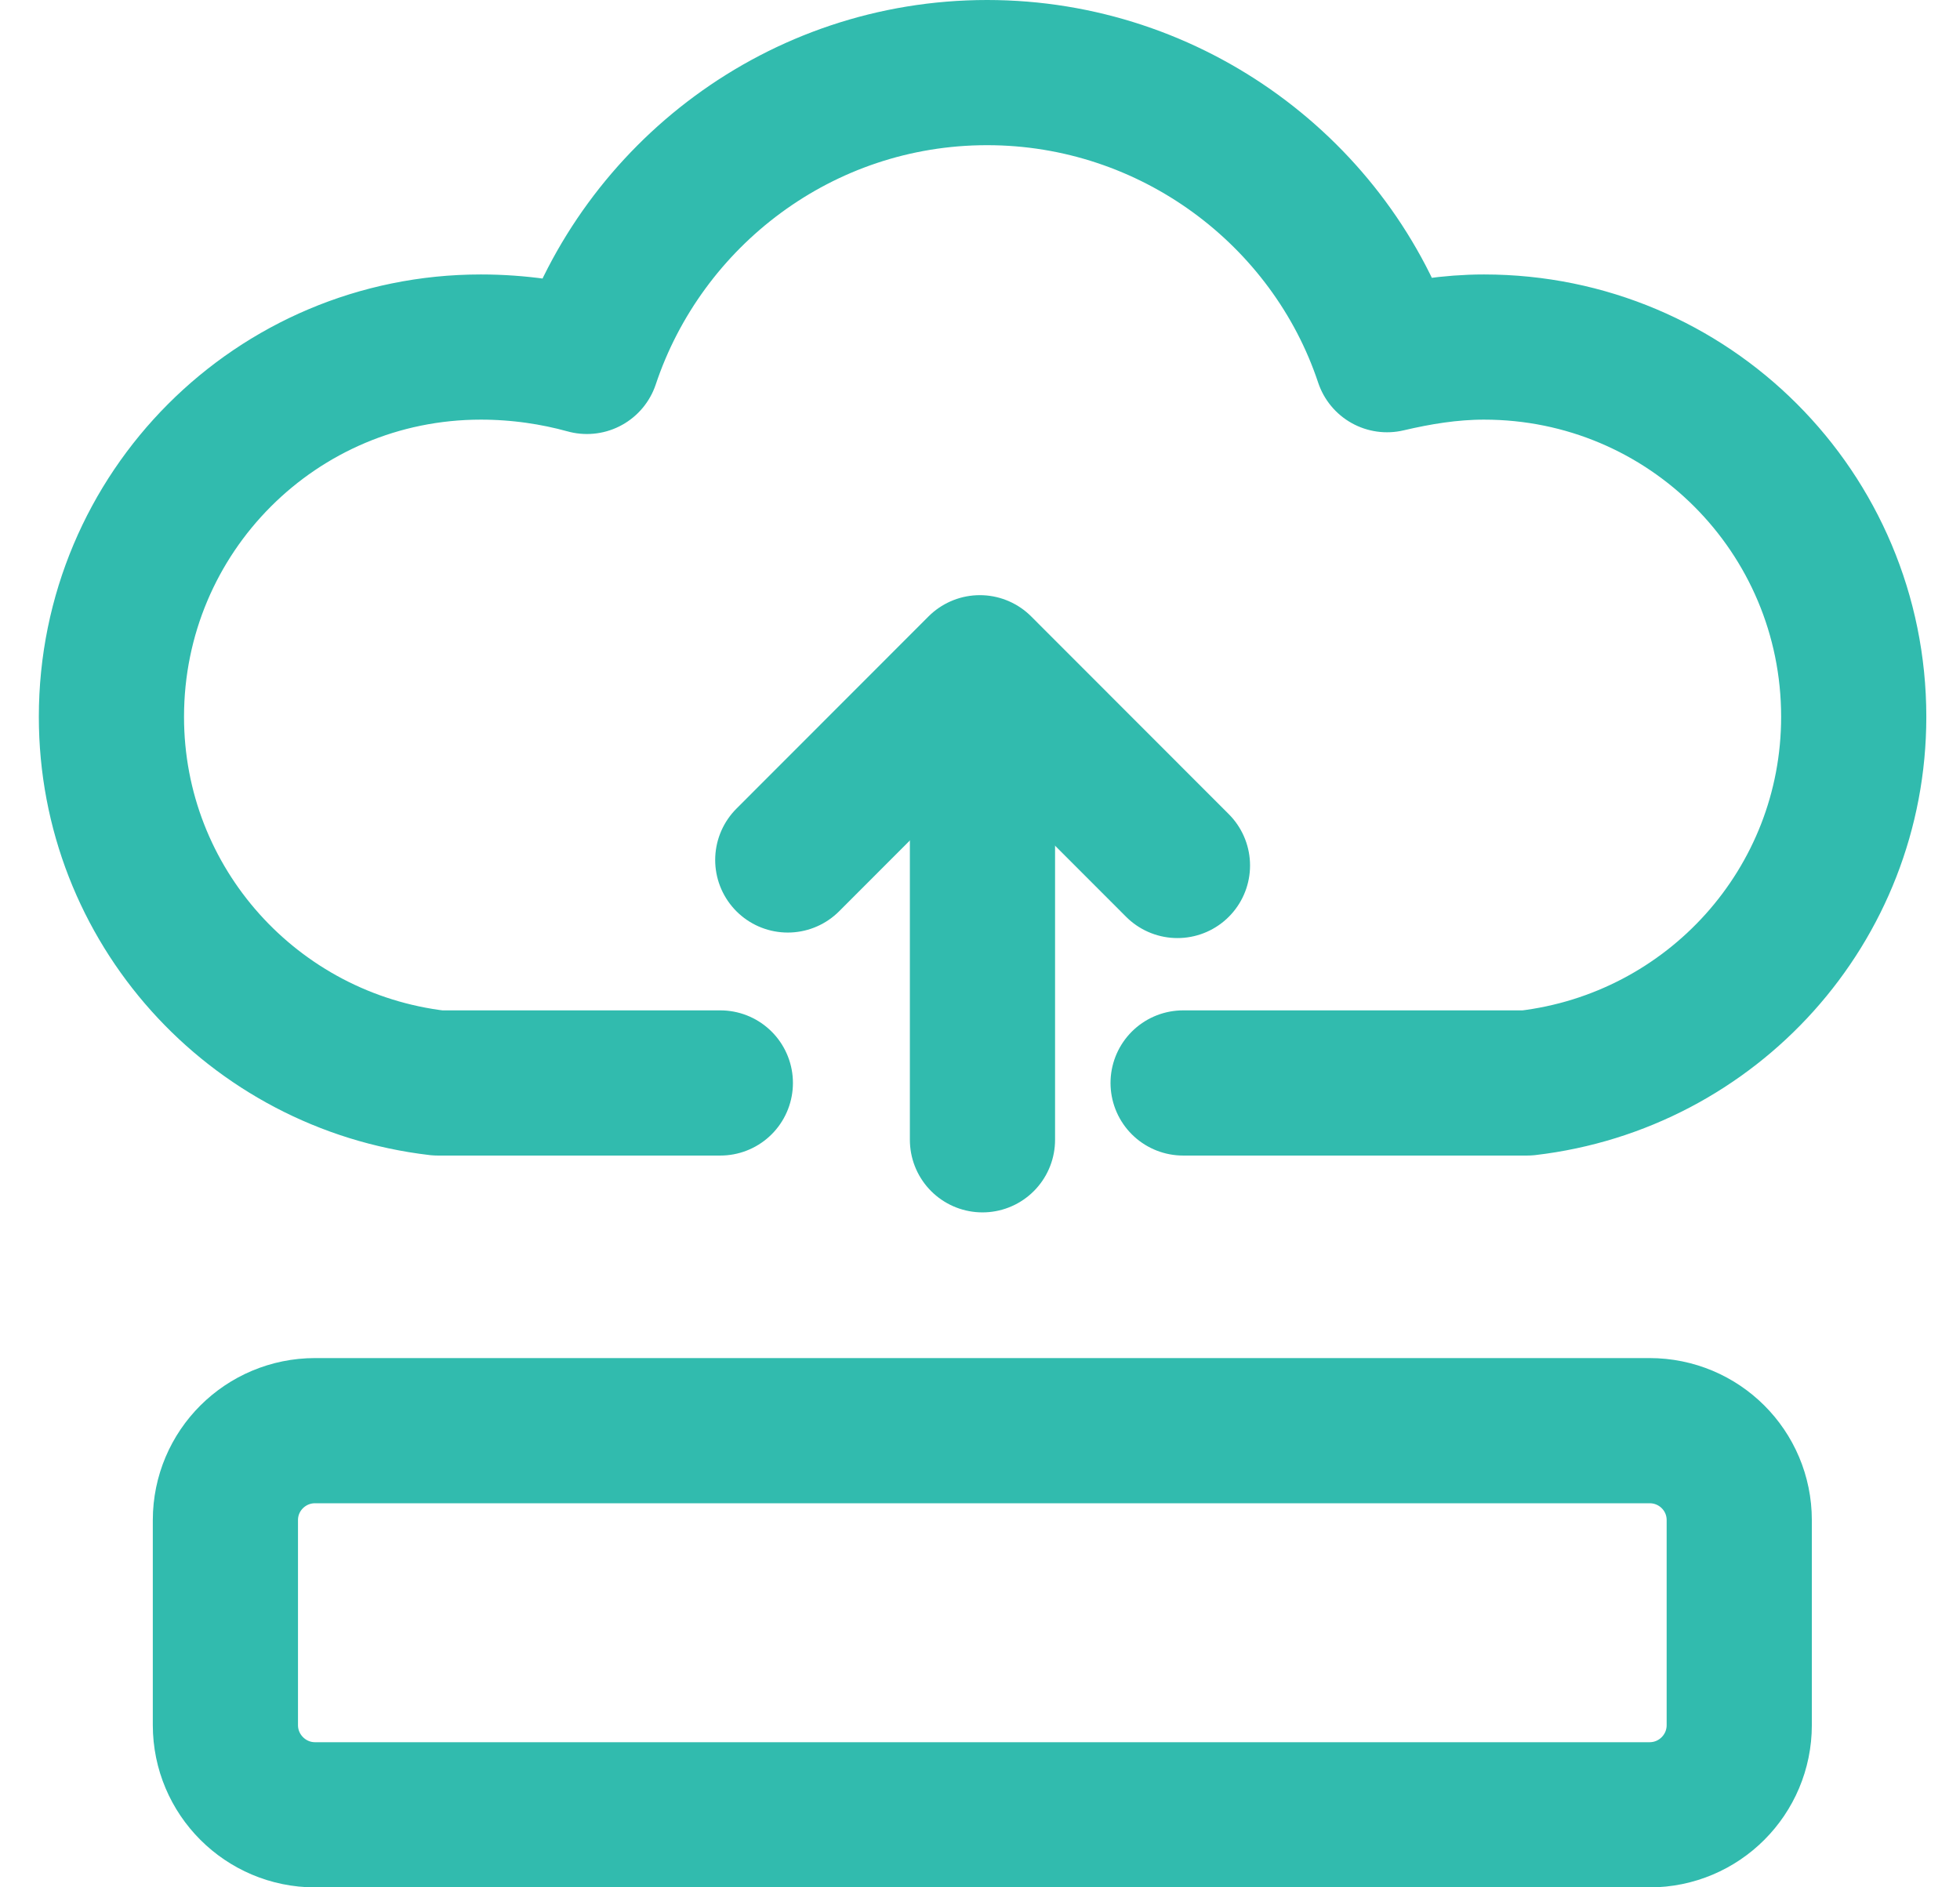
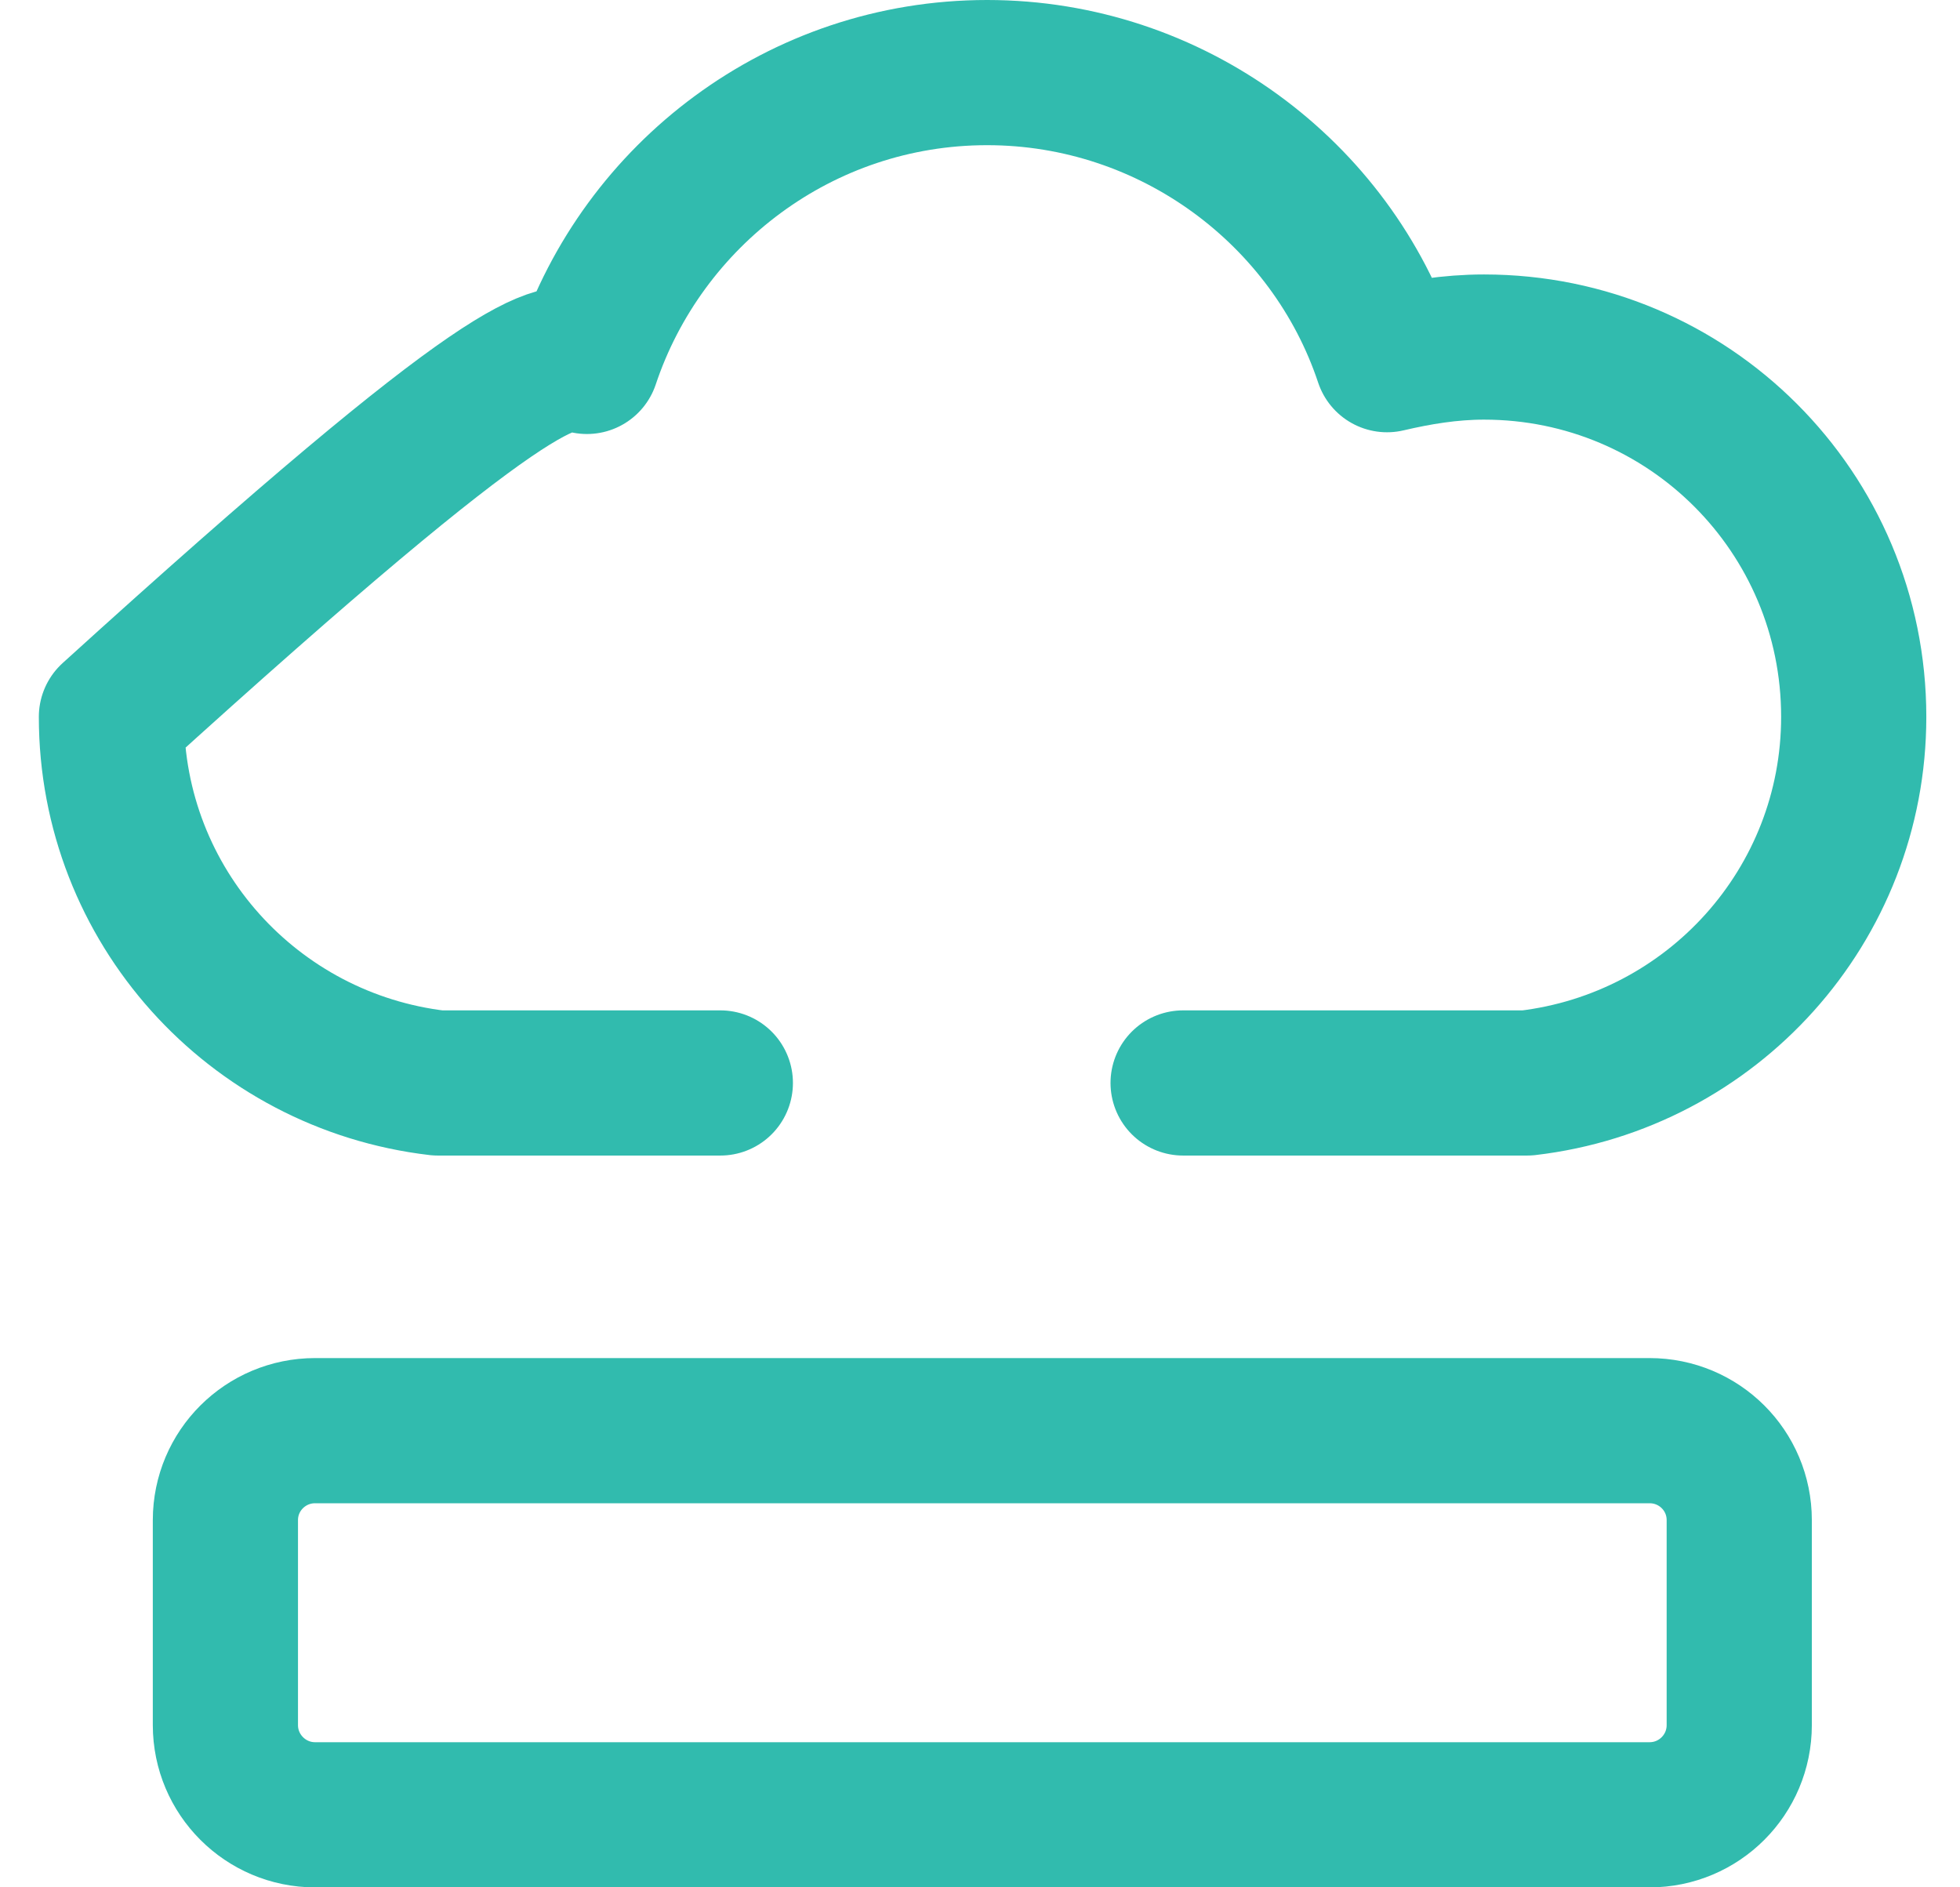
<svg xmlns="http://www.w3.org/2000/svg" width="27" height="26" viewBox="0 0 27 26" fill="none">
-   <path d="M9.923 14.919H6.032C3.487 14.621 1.535 12.472 1.535 9.875C1.535 7.058 3.809 4.781 6.624 4.781C7.146 4.781 7.64 4.856 8.085 4.979C8.852 2.681 11.025 1 13.598 1C16.143 1 18.342 2.656 19.107 4.955C19.53 4.856 19.974 4.781 20.443 4.781C23.262 4.781 25.536 7.057 25.536 9.875C25.536 12.472 23.583 14.621 21.037 14.919H16.298" stroke="#31BBAE" stroke-width="2" stroke-miterlimit="10" stroke-linecap="round" stroke-linejoin="round" />
+   <path d="M9.923 14.919H6.032C3.487 14.621 1.535 12.472 1.535 9.875C7.146 4.781 7.64 4.856 8.085 4.979C8.852 2.681 11.025 1 13.598 1C16.143 1 18.342 2.656 19.107 4.955C19.53 4.856 19.974 4.781 20.443 4.781C23.262 4.781 25.536 7.057 25.536 9.875C25.536 12.472 23.583 14.621 21.037 14.919H16.298" stroke="#31BBAE" stroke-width="2" stroke-miterlimit="10" stroke-linecap="round" stroke-linejoin="round" />
  <path d="M23.959 23.765C23.959 24.447 23.407 25.001 22.723 25.001H4.341C3.659 25.001 3.105 24.447 3.105 23.765V20.942C3.105 20.259 3.659 19.709 4.341 19.709H22.723C23.407 19.709 23.959 20.259 23.959 20.942V23.765Z" stroke="#31BBAE" stroke-width="2" stroke-miterlimit="10" stroke-linecap="round" stroke-linejoin="round" />
-   <path d="M13.534 9.557V15.702" stroke="#31BBAE" stroke-width="2" stroke-miterlimit="10" stroke-linecap="round" stroke-linejoin="round" />
-   <path d="M10.852 11.847L13.498 9.199L16.22 11.923" stroke="#31BBAE" stroke-width="2" stroke-miterlimit="10" stroke-linecap="round" stroke-linejoin="round" />
</svg>